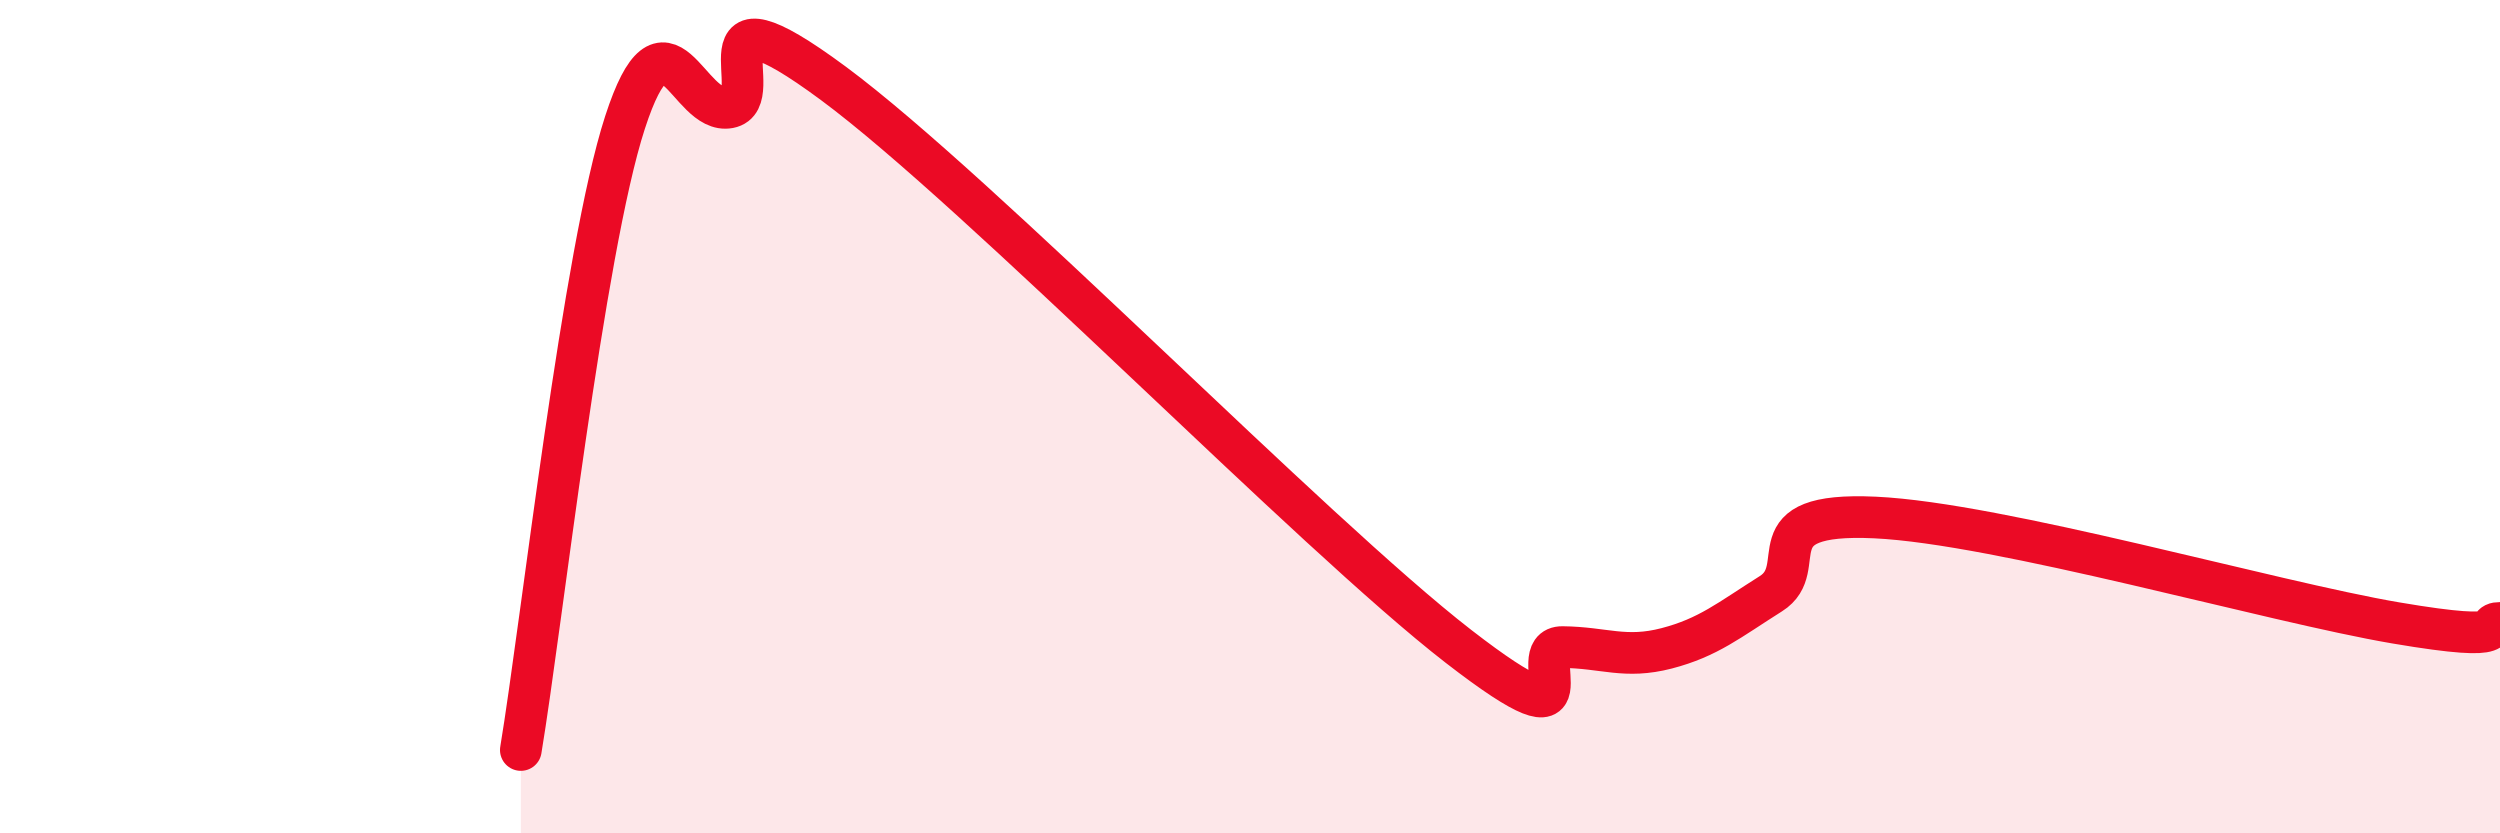
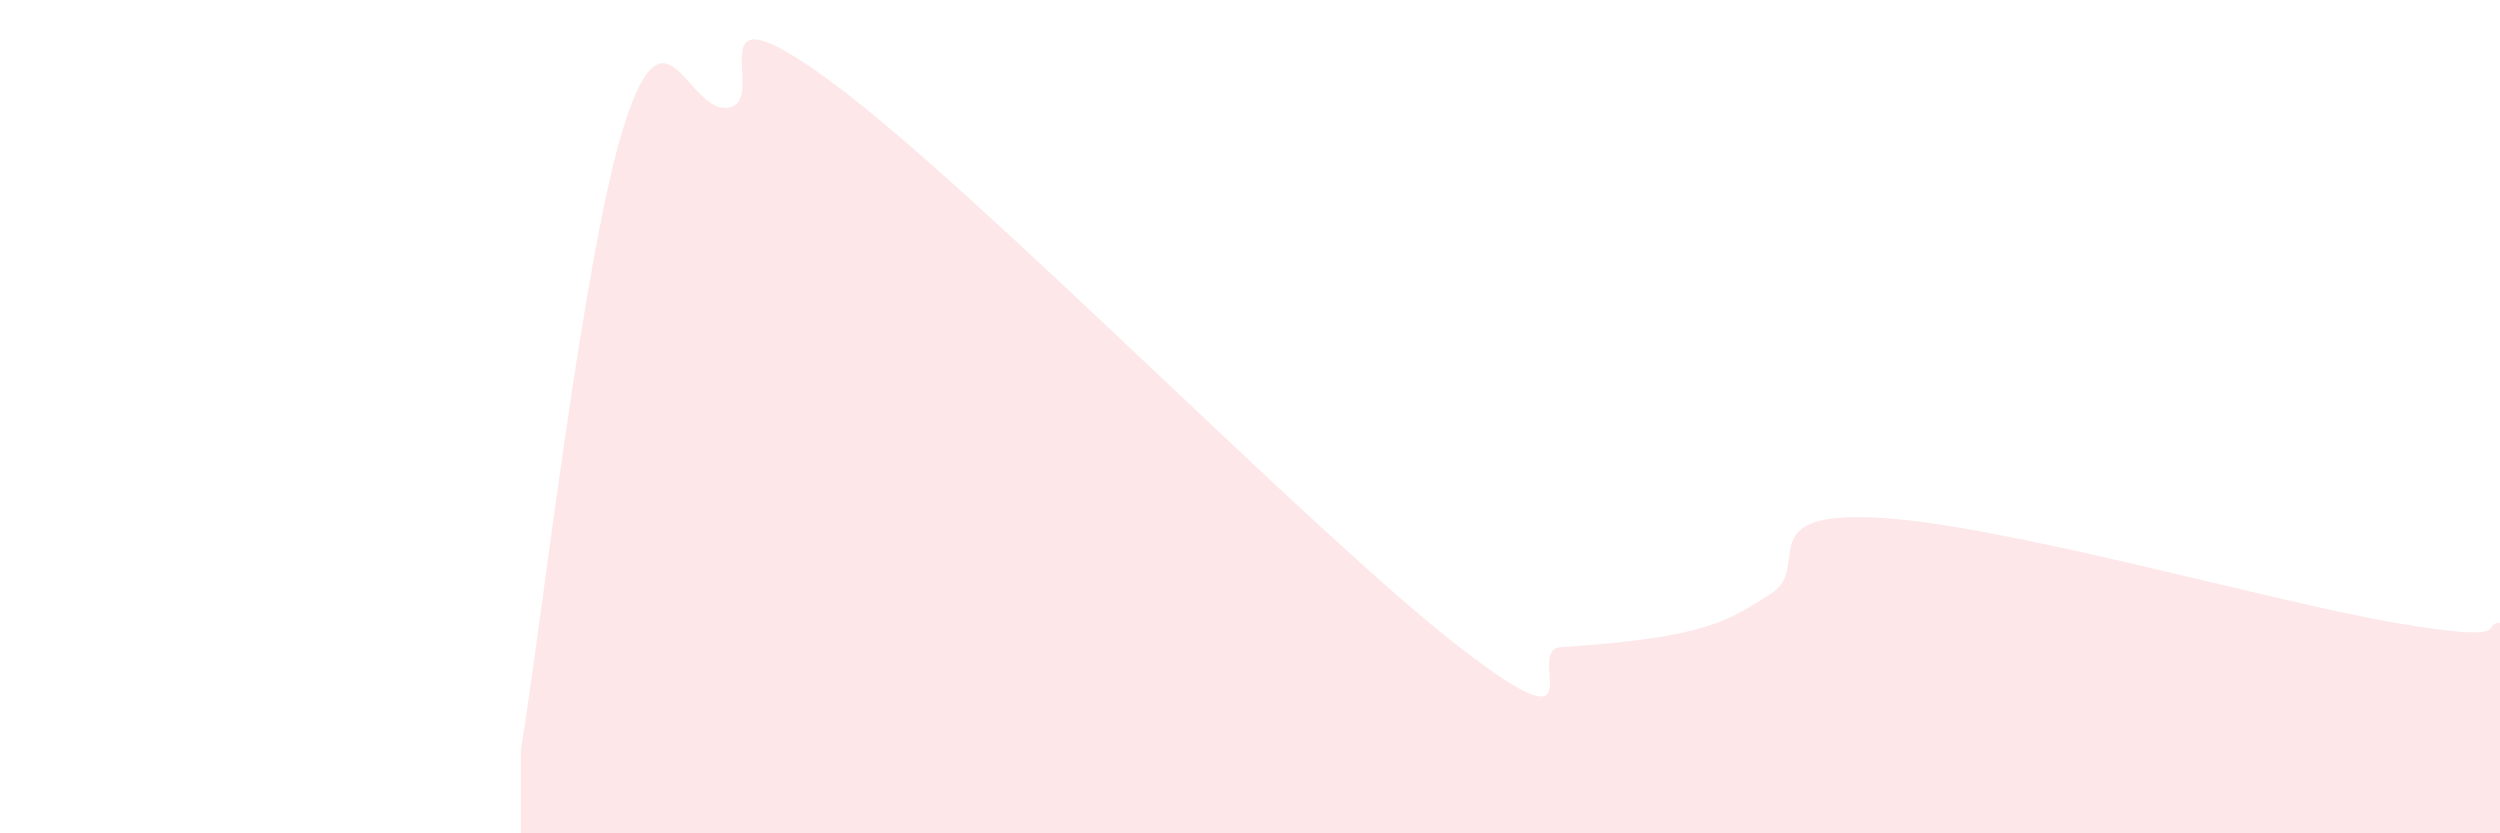
<svg xmlns="http://www.w3.org/2000/svg" width="60" height="20" viewBox="0 0 60 20">
-   <path d="M 12.5,18 C 13,14.99 14,6.02 15,2.94 C 16,-0.14 16.5,2.77 17.5,2.58 C 18.5,2.39 16.5,-0.59 20,2 C 23.5,4.59 31.5,12.8 35,15.51 C 38.5,18.22 36.5,15.52 37.5,15.53 C 38.5,15.54 39,15.82 40,15.56 C 41,15.3 41.5,14.88 42.5,14.25 C 43.5,13.62 42,12.28 45,12.42 C 48,12.56 54.5,14.44 57.5,14.95 C 60.5,15.46 59.5,14.95 60,14.95L60 20L12.5 20Z" fill="#EB0A25" opacity="0.1" stroke-linecap="round" stroke-linejoin="round" />
-   <path d="M 12.5,18 C 13,14.99 14,6.02 15,2.94 C 16,-0.14 16.5,2.77 17.5,2.58 C 18.5,2.39 16.5,-0.59 20,2 C 23.5,4.59 31.5,12.8 35,15.51 C 38.5,18.22 36.5,15.52 37.5,15.53 C 38.5,15.54 39,15.82 40,15.56 C 41,15.3 41.5,14.88 42.5,14.25 C 43.5,13.62 42,12.28 45,12.42 C 48,12.56 54.5,14.44 57.5,14.95 C 60.5,15.46 59.5,14.95 60,14.95" stroke="#EB0A25" stroke-width="1" fill="none" stroke-linecap="round" stroke-linejoin="round" />
+   <path d="M 12.5,18 C 13,14.99 14,6.02 15,2.94 C 16,-0.14 16.5,2.77 17.5,2.58 C 18.5,2.39 16.5,-0.59 20,2 C 23.5,4.59 31.5,12.8 35,15.51 C 38.5,18.22 36.5,15.52 37.5,15.53 C 41,15.3 41.5,14.88 42.5,14.25 C 43.5,13.62 42,12.28 45,12.42 C 48,12.56 54.5,14.44 57.5,14.95 C 60.5,15.46 59.5,14.95 60,14.95L60 20L12.5 20Z" fill="#EB0A25" opacity="0.1" stroke-linecap="round" stroke-linejoin="round" />
</svg>